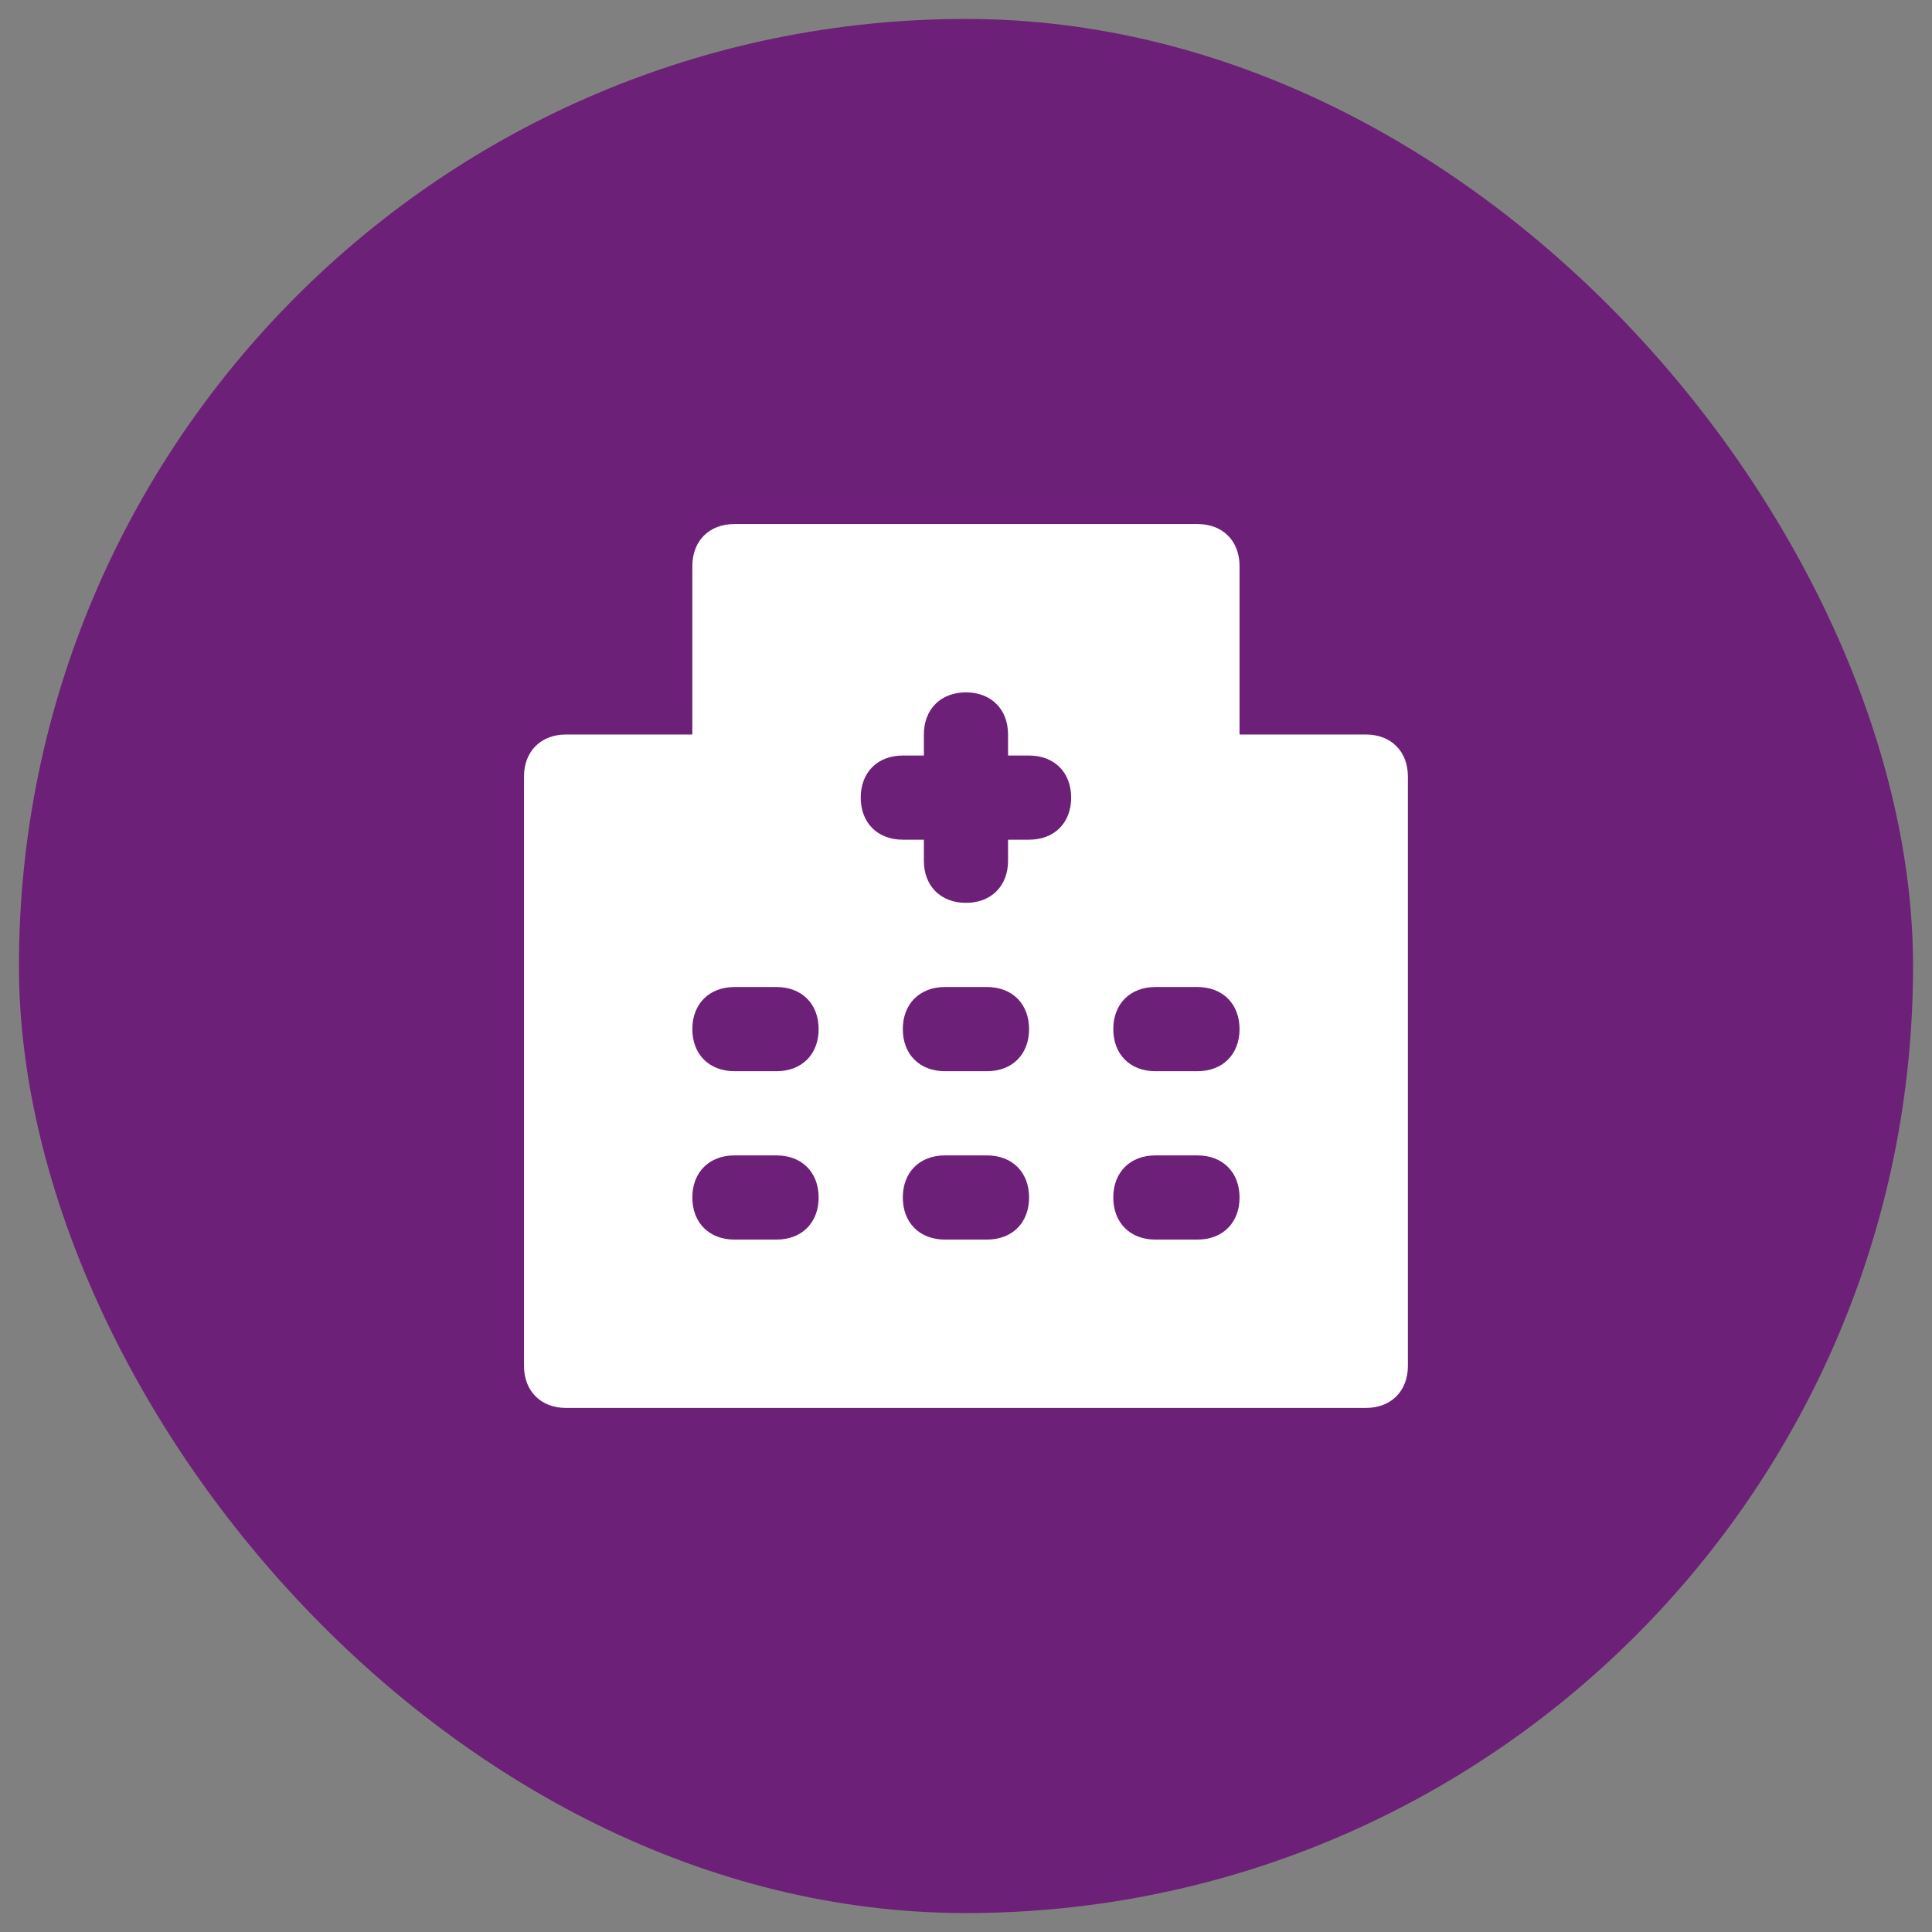
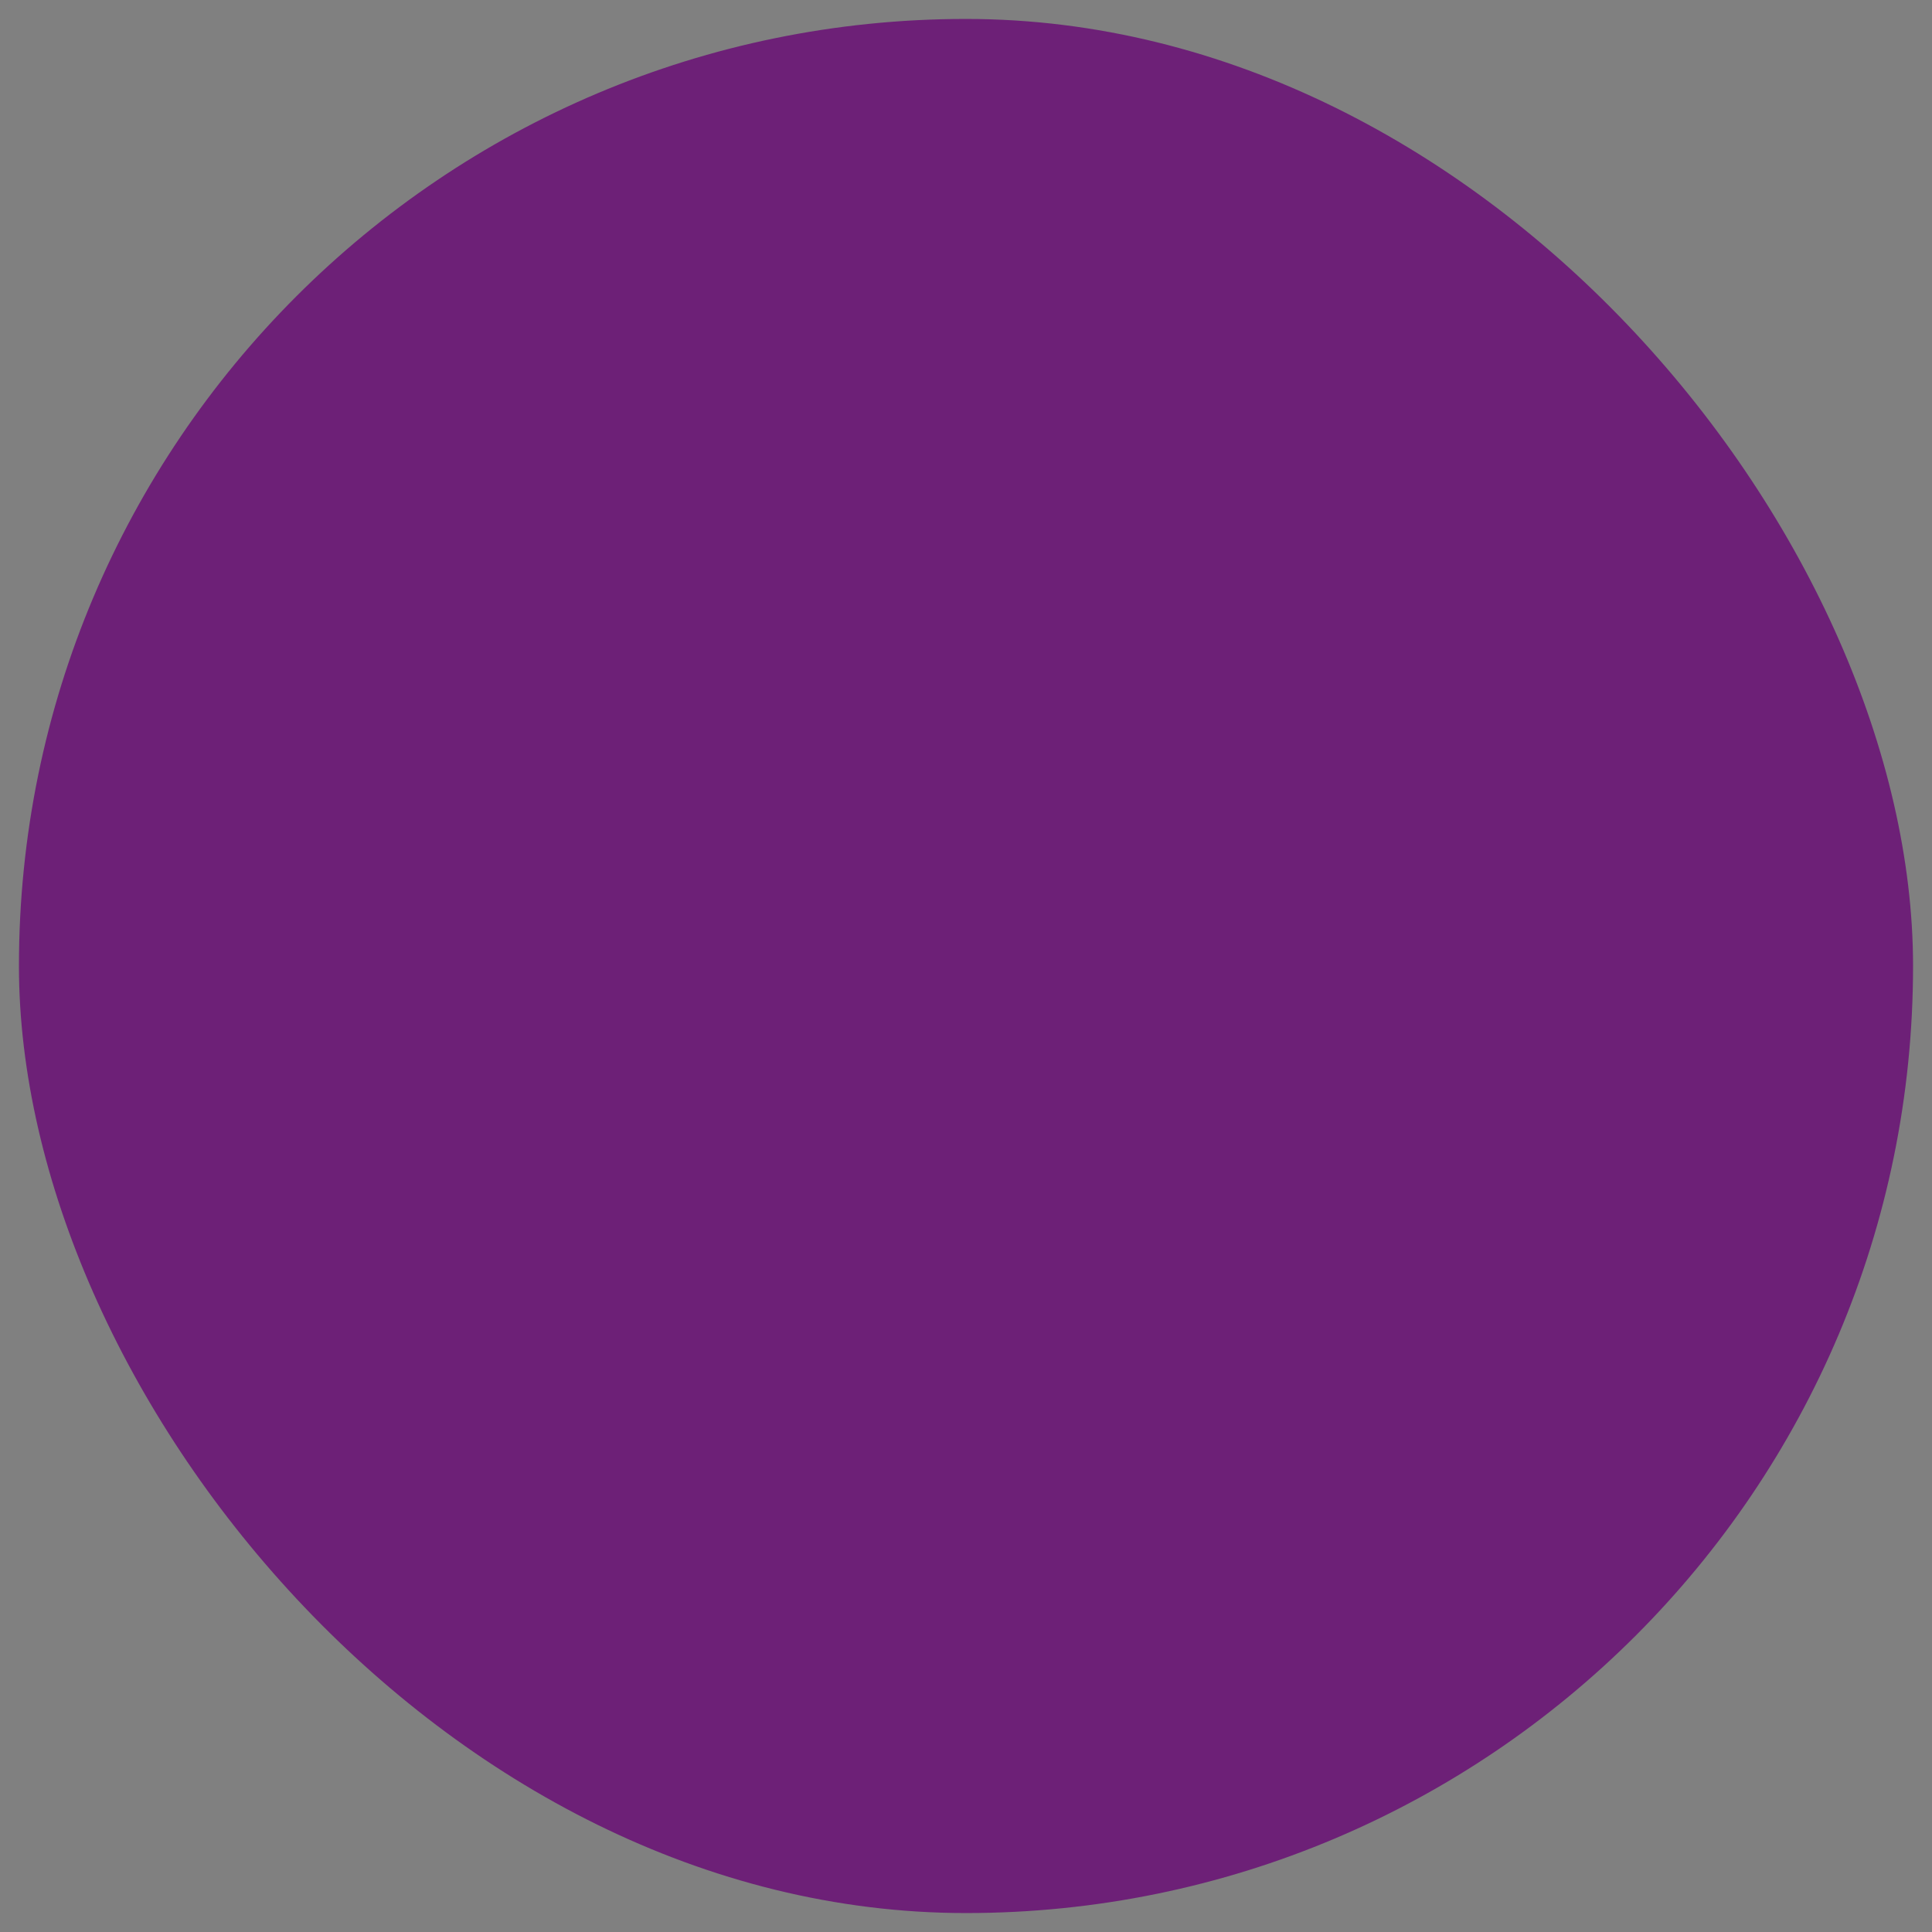
<svg xmlns="http://www.w3.org/2000/svg" width="51" height="51" viewBox="0 0 51 51" fill="none">
  <rect x="0" y="0" width="51" height="51" fill="#808080" stroke="none" />
  <rect x="0.5" y="0.5" width="50" height="50" rx="25" fill="#6D2077" />
-   <path d="M36.054 19.389H32.721V14.944C32.721 14.277 32.276 13.833 31.61 13.833H19.388C18.721 13.833 18.276 14.277 18.276 14.944V19.389H14.943C14.277 19.389 13.832 19.833 13.832 20.5V36.055C13.832 36.722 14.277 37.166 14.943 37.166H36.054C36.721 37.166 37.165 36.722 37.165 36.055V20.5C37.165 19.833 36.721 19.389 36.054 19.389ZM20.499 32.722H19.388C18.721 32.722 18.276 32.278 18.276 31.611C18.276 30.944 18.721 30.5 19.388 30.5H20.499C21.165 30.5 21.61 30.944 21.61 31.611C21.61 32.278 21.165 32.722 20.499 32.722ZM20.499 28.277H19.388C18.721 28.277 18.276 27.833 18.276 27.166C18.276 26.5 18.721 26.055 19.388 26.055H20.499C21.165 26.055 21.61 26.5 21.61 27.166C21.61 27.833 21.165 28.277 20.499 28.277ZM26.054 32.722H24.943C24.276 32.722 23.832 32.278 23.832 31.611C23.832 30.944 24.276 30.5 24.943 30.5H26.054C26.721 30.5 27.165 30.944 27.165 31.611C27.165 32.278 26.721 32.722 26.054 32.722ZM26.054 28.277H24.943C24.276 28.277 23.832 27.833 23.832 27.166C23.832 26.5 24.276 26.055 24.943 26.055H26.054C26.721 26.055 27.165 26.5 27.165 27.166C27.165 27.833 26.721 28.277 26.054 28.277ZM27.165 22.166H26.61V22.722C26.61 23.389 26.165 23.833 25.499 23.833C24.832 23.833 24.388 23.389 24.388 22.722V22.166H23.832C23.165 22.166 22.721 21.722 22.721 21.055C22.721 20.389 23.165 19.944 23.832 19.944H24.388V19.389C24.388 18.722 24.832 18.277 25.499 18.277C26.165 18.277 26.61 18.722 26.61 19.389V19.944H27.165C27.832 19.944 28.276 20.389 28.276 21.055C28.276 21.722 27.832 22.166 27.165 22.166ZM31.61 32.722H30.499C29.832 32.722 29.388 32.278 29.388 31.611C29.388 30.944 29.832 30.5 30.499 30.5H31.61C32.276 30.5 32.721 30.944 32.721 31.611C32.721 32.278 32.276 32.722 31.61 32.722ZM31.61 28.277H30.499C29.832 28.277 29.388 27.833 29.388 27.166C29.388 26.5 29.832 26.055 30.499 26.055H31.61C32.276 26.055 32.721 26.5 32.721 27.166C32.721 27.833 32.276 28.277 31.61 28.277Z" fill="white" />
</svg>